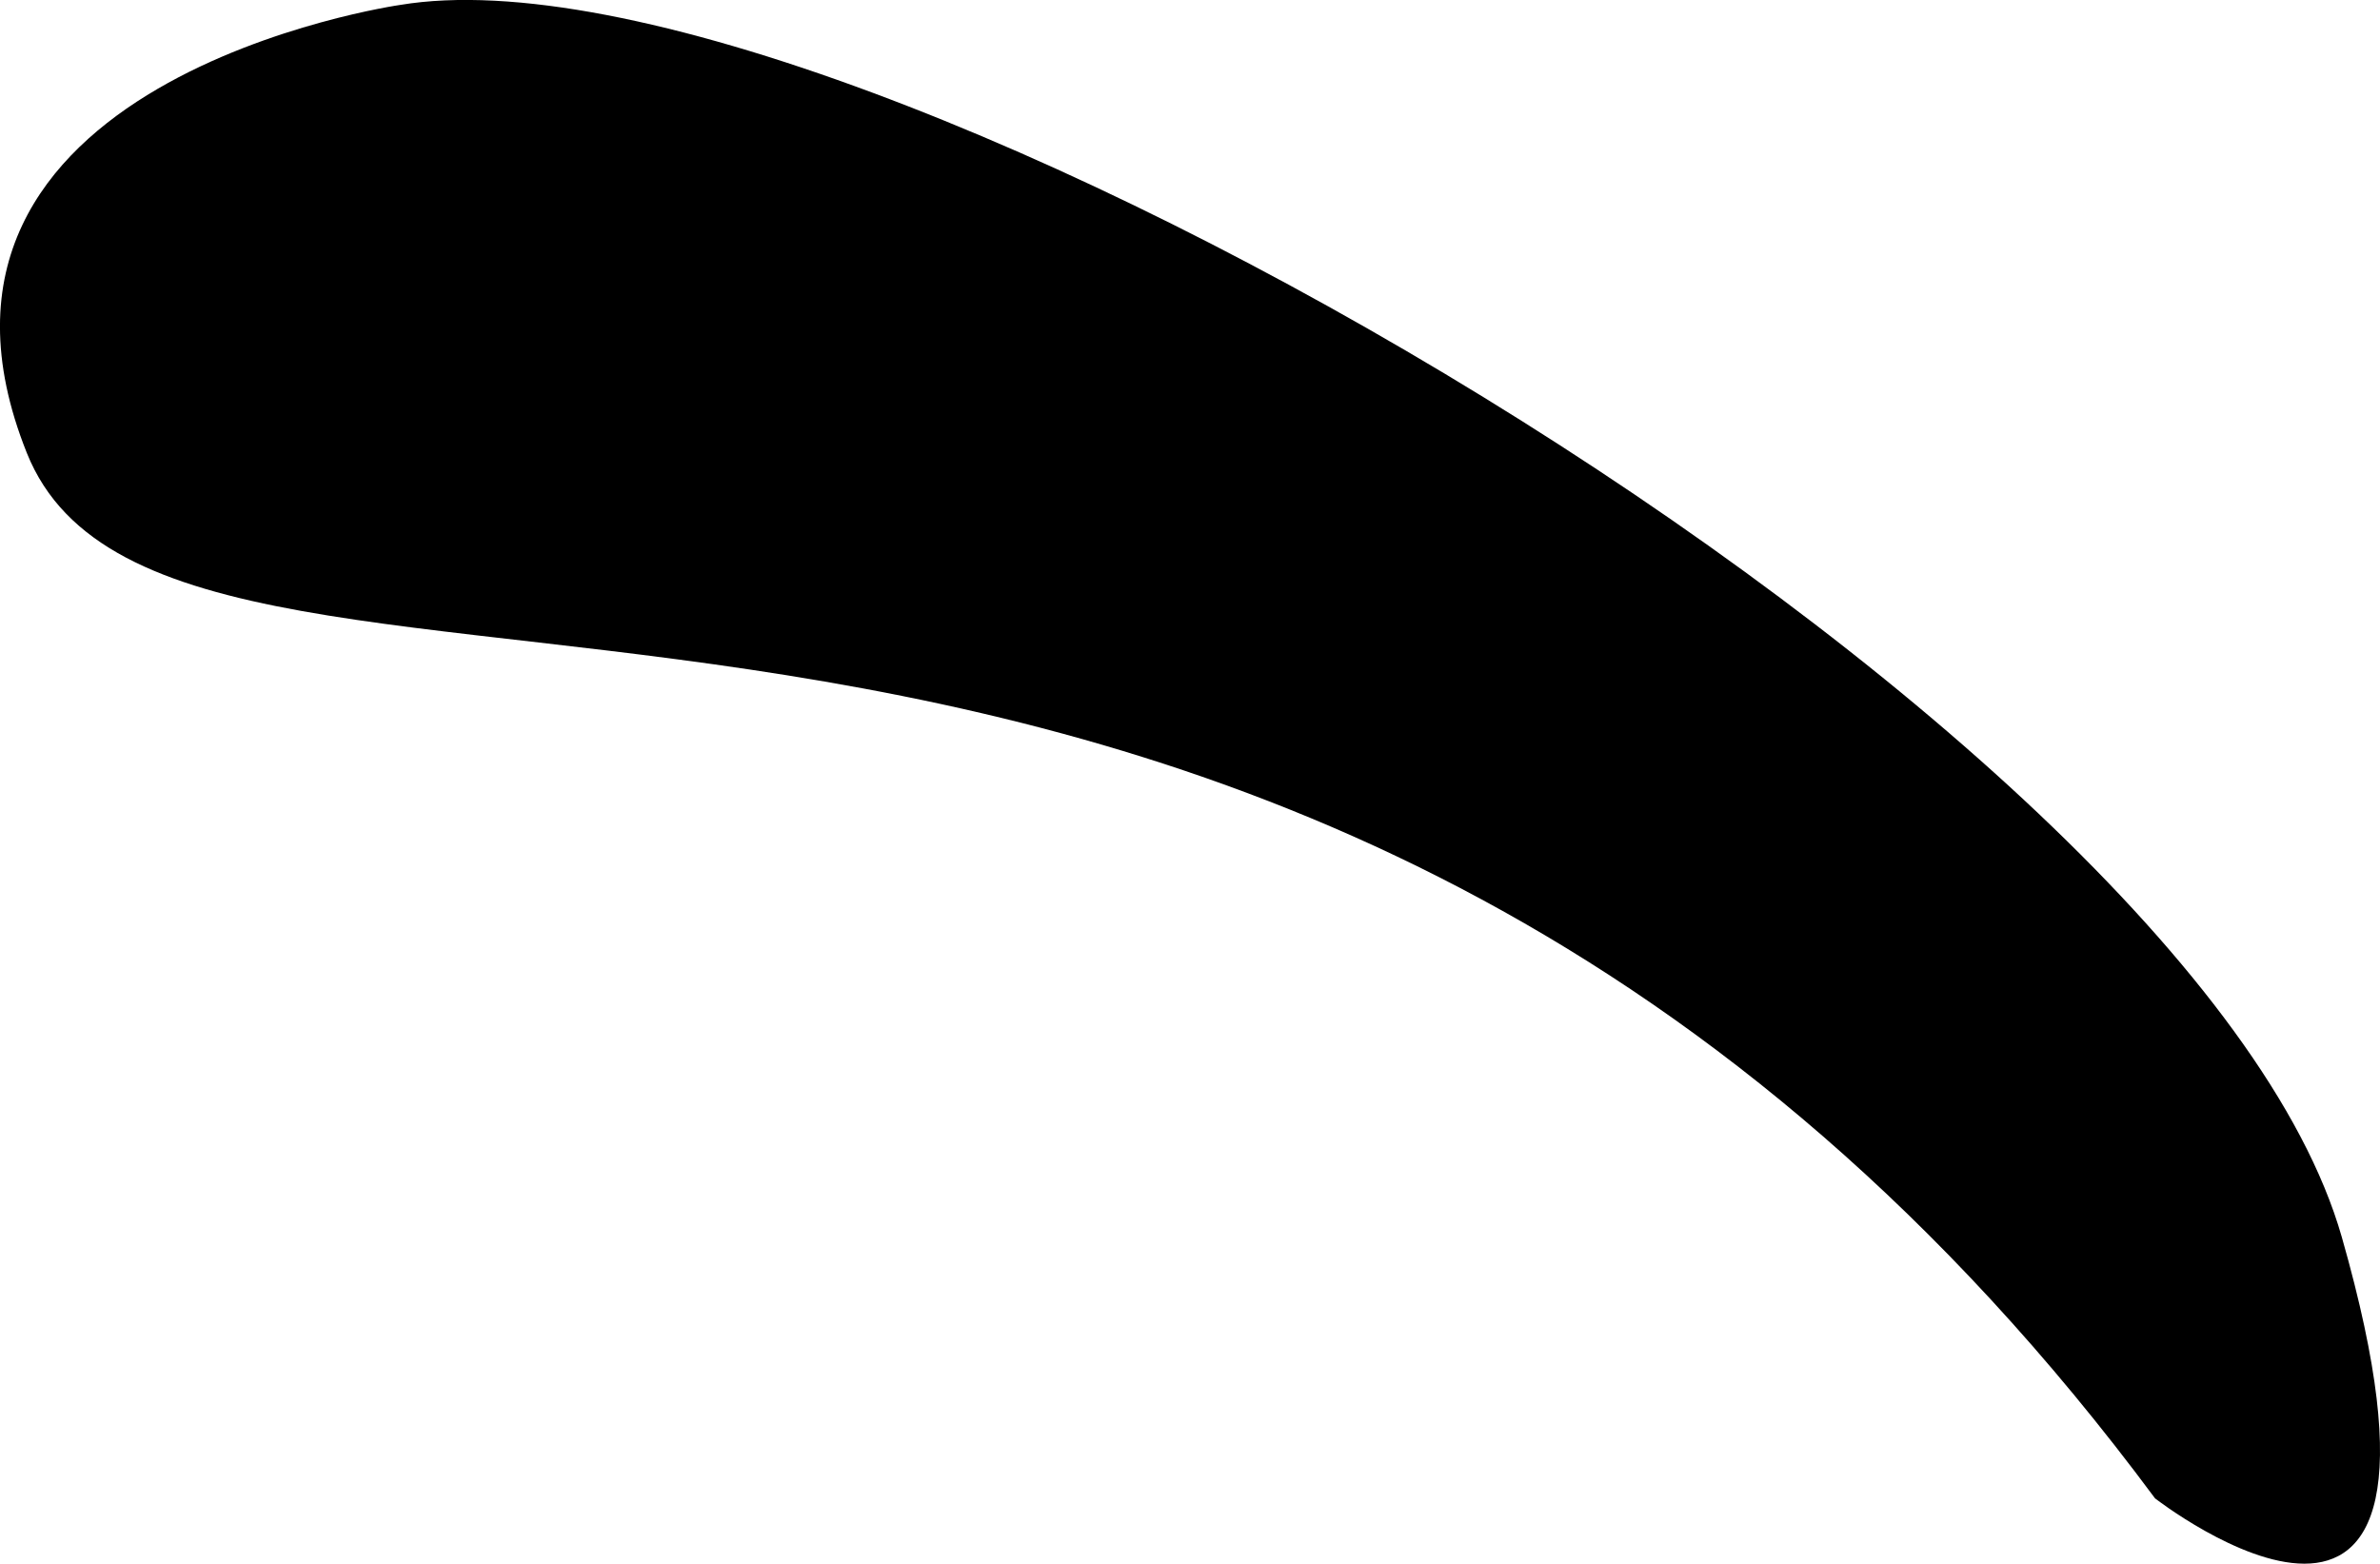
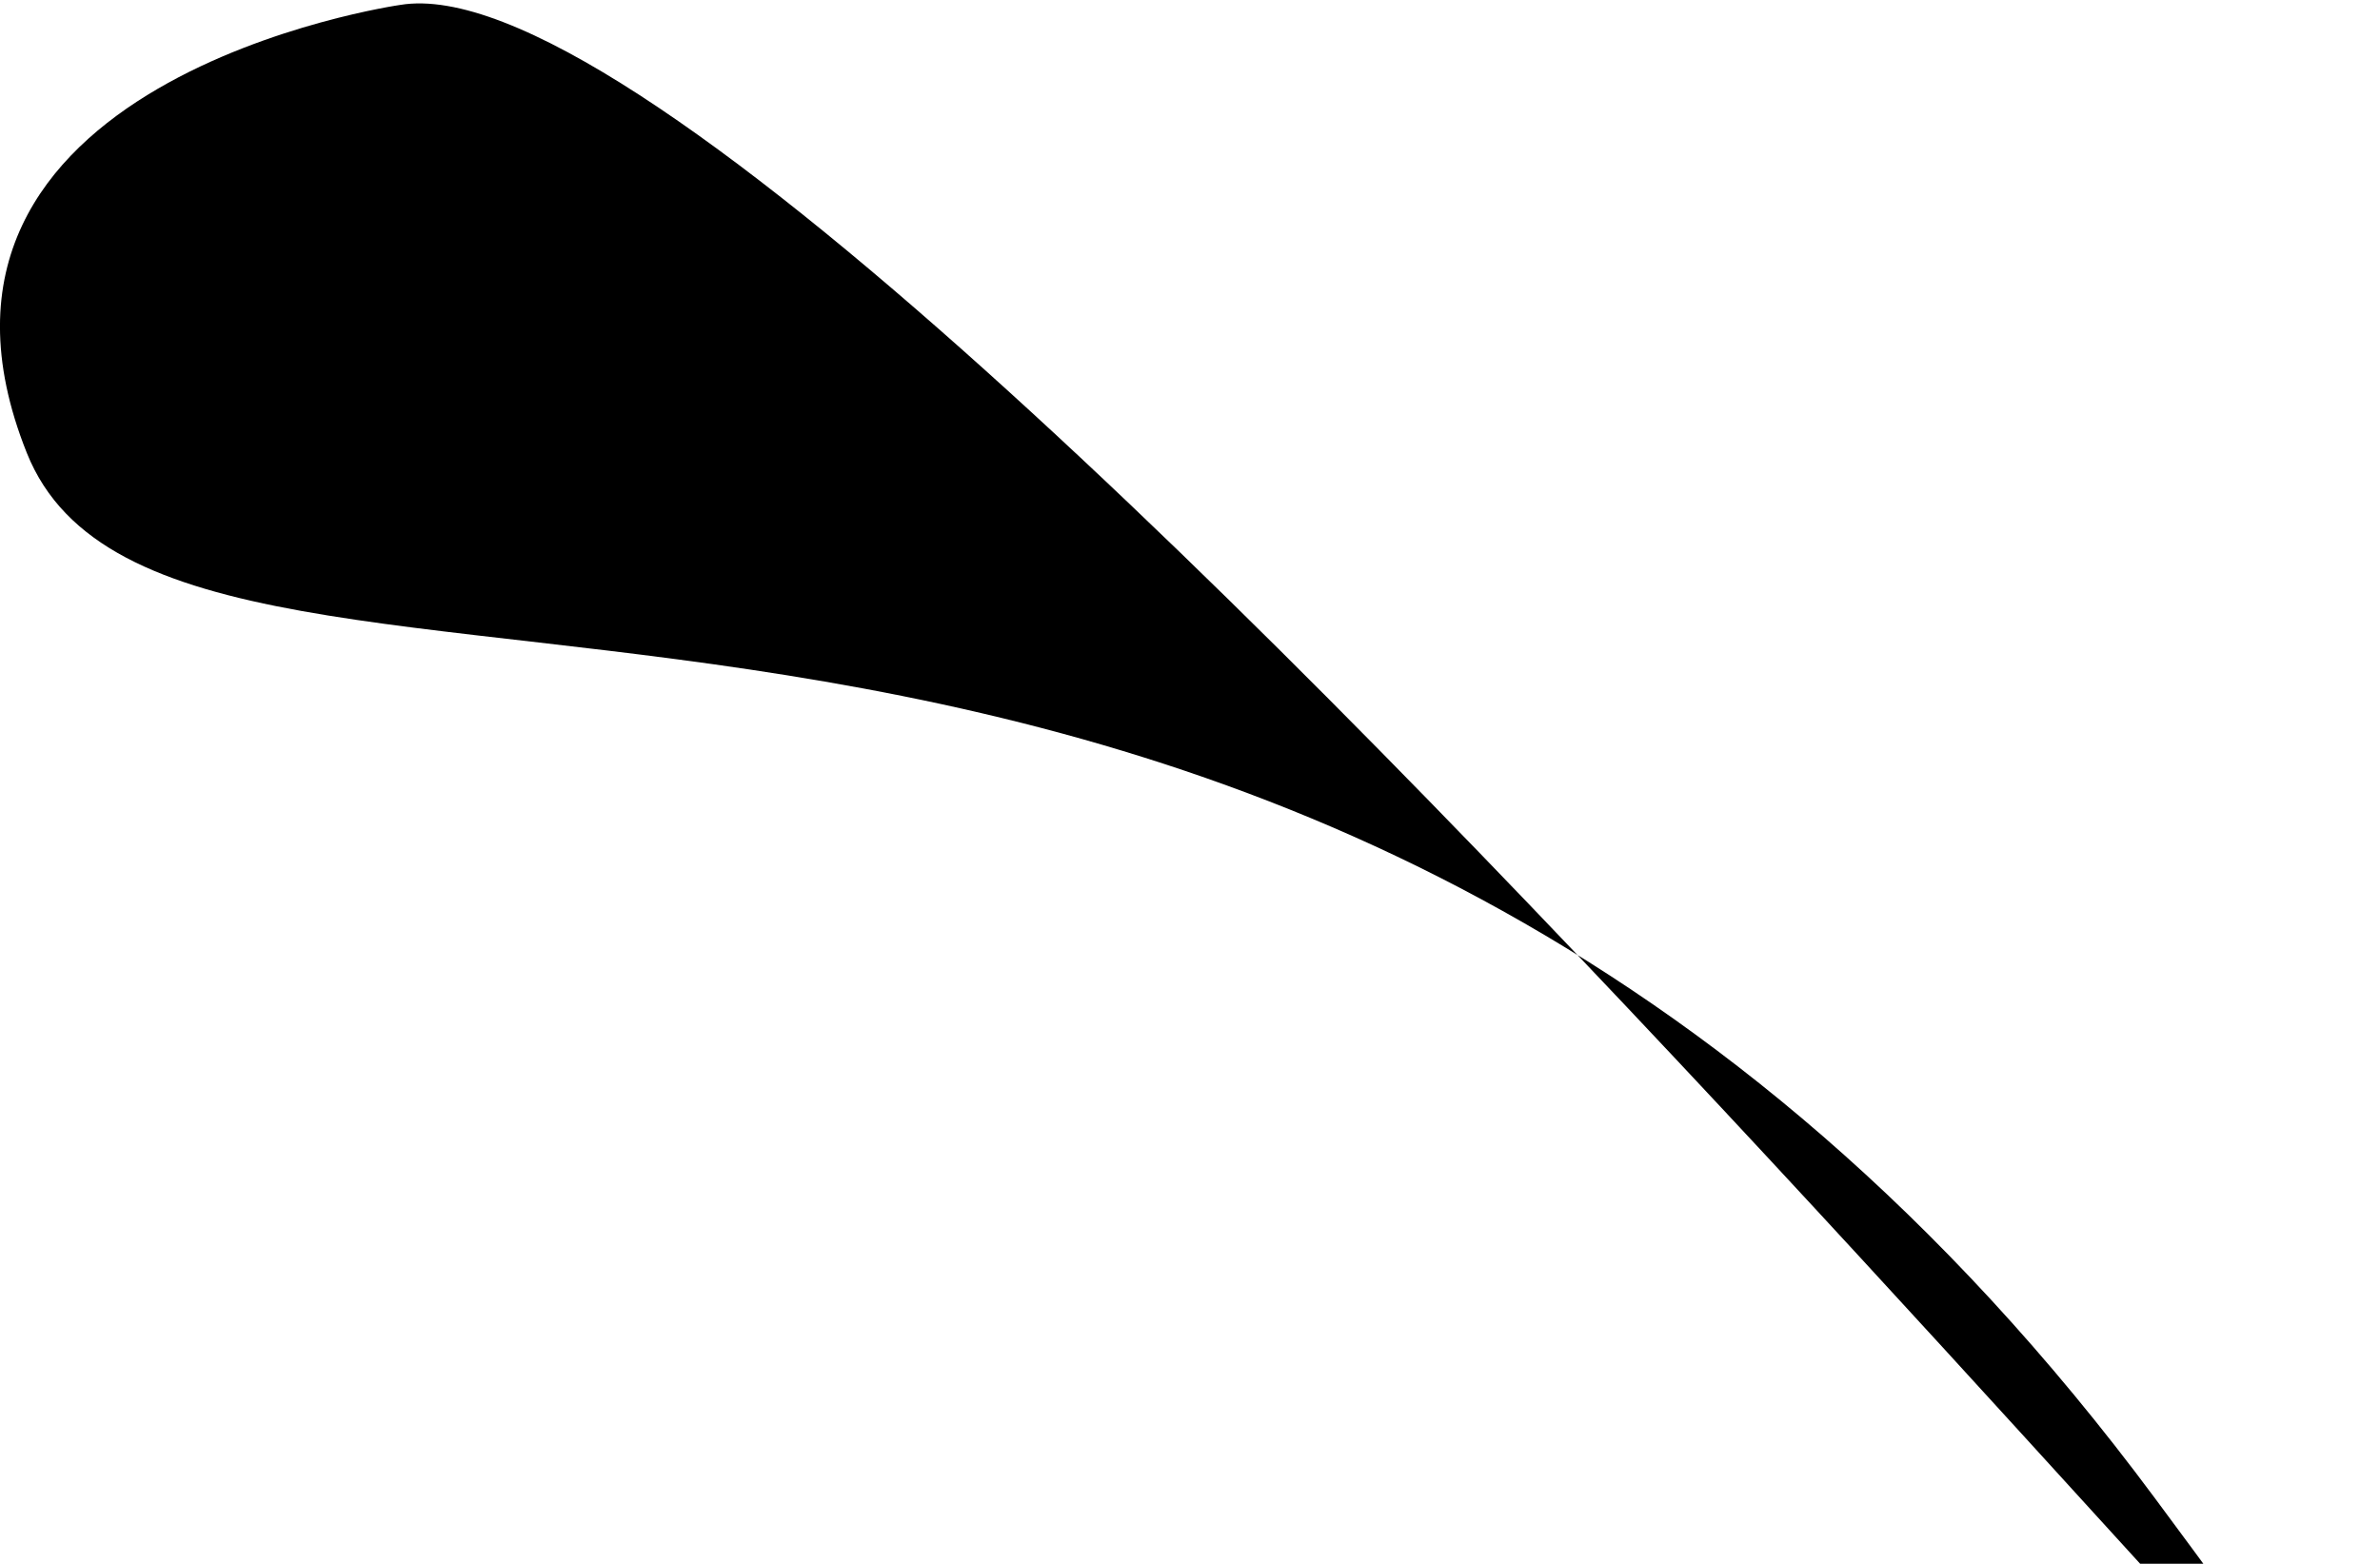
<svg xmlns="http://www.w3.org/2000/svg" viewBox="0 0 14.018 9.211">
  <title>palm-brow-right</title>
-   <path d="M2.357.029S-.722.469.158,2.668s7.477-.66,12.535,6.158c0,0,1.979,1.539,1.1-1.539S5-.411,2.357.029Z" />
+   <path d="M2.357.029S-.722.469.158,2.668s7.477-.66,12.535,6.158S5-.411,2.357.029Z" />
</svg>